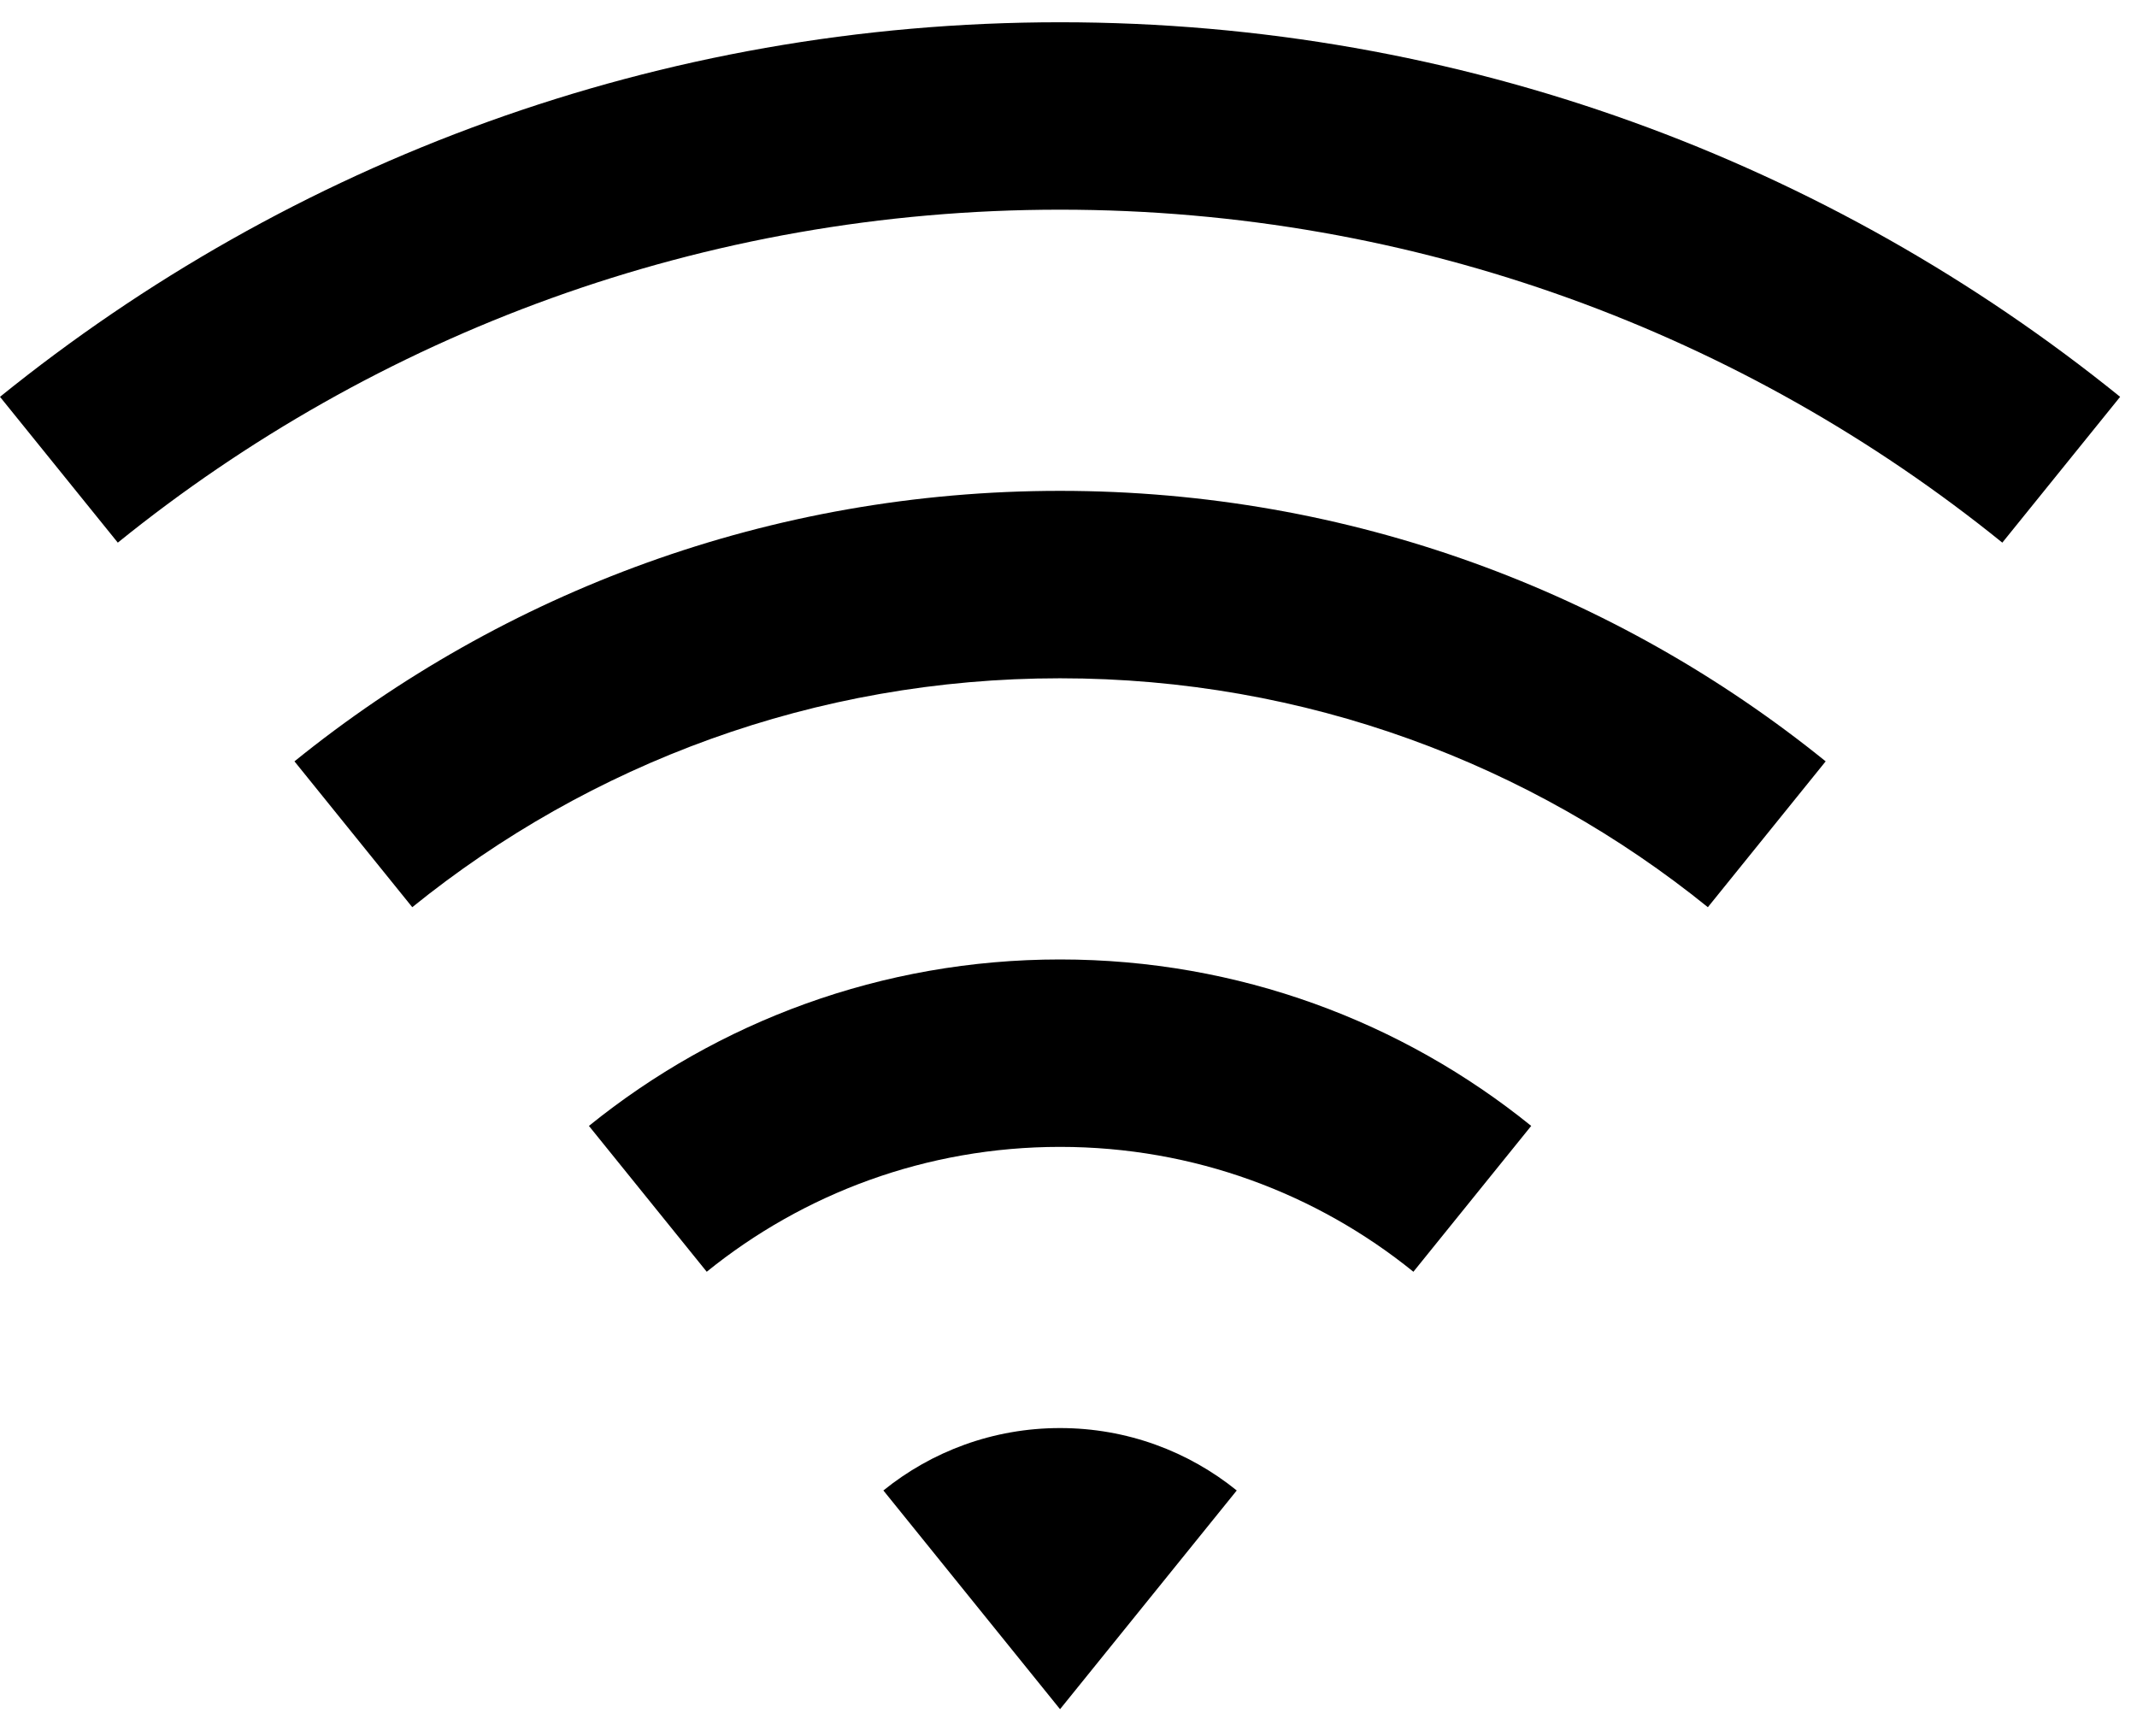
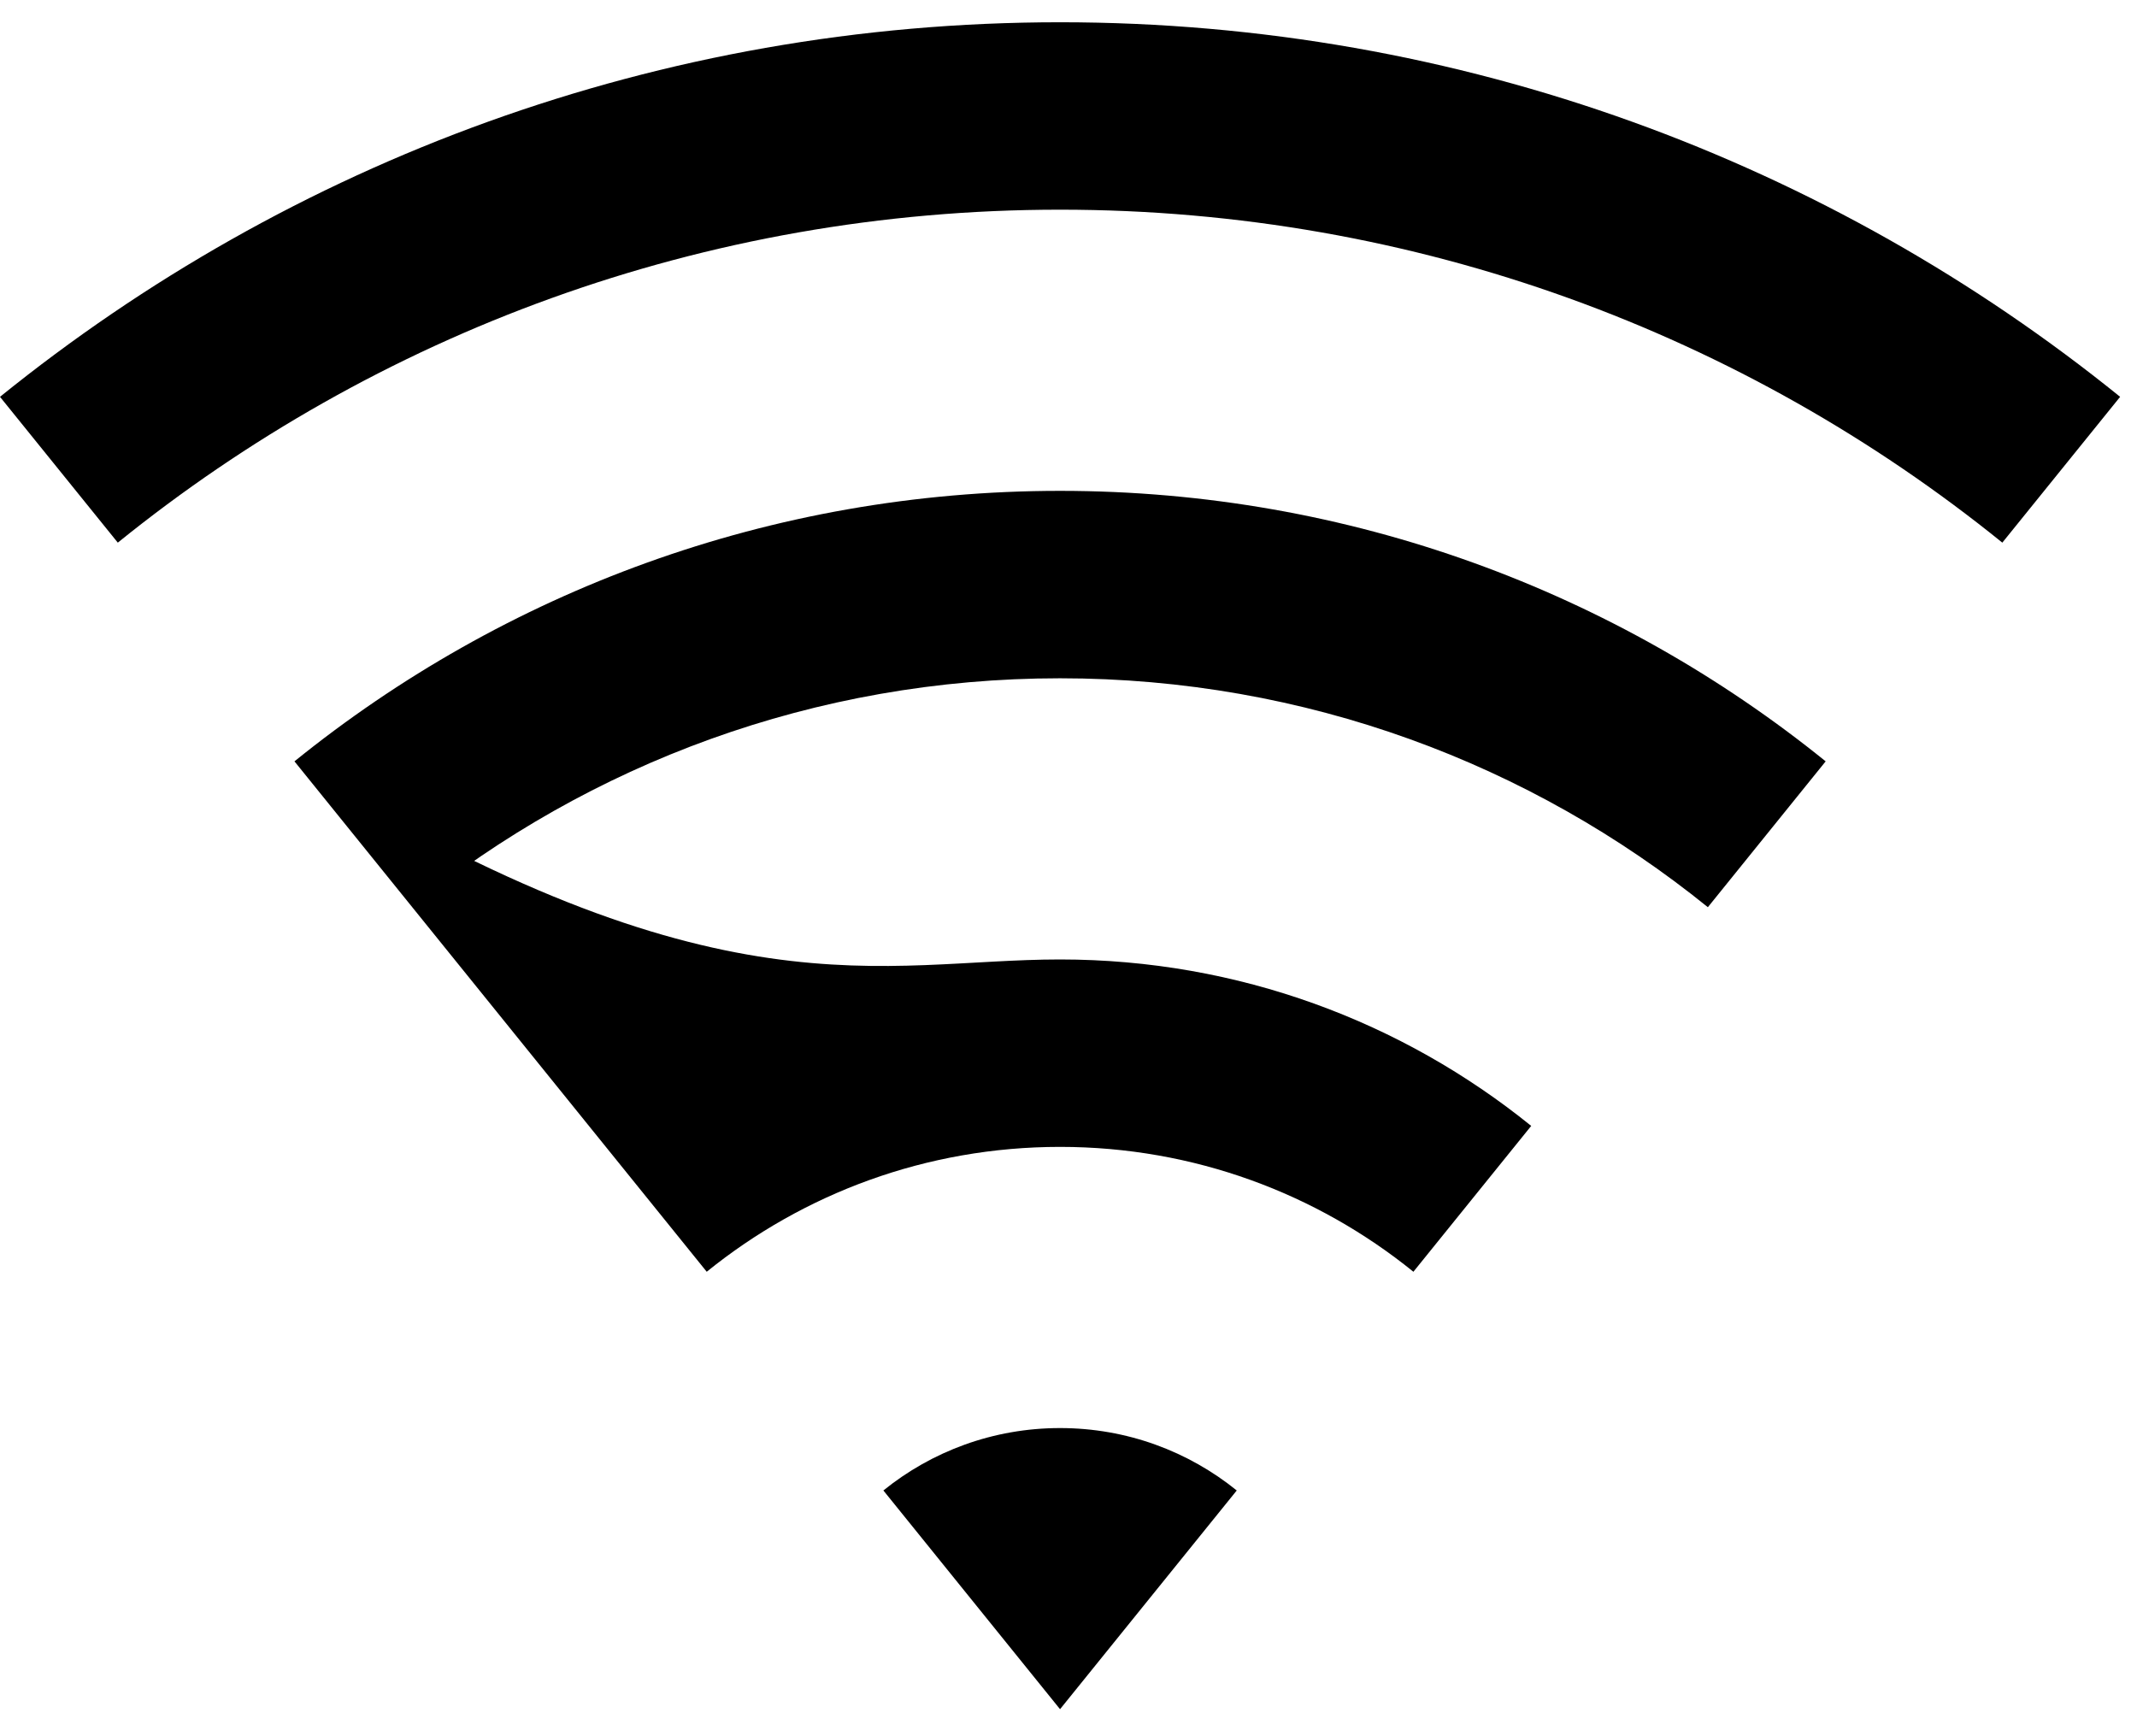
<svg xmlns="http://www.w3.org/2000/svg" width="48" height="39" viewBox="0 0 48 39" fill="none">
-   <path d="M0 8.914C6.507 3.652 14.79 0.5 23.81 0.5C32.83 0.5 41.114 3.652 47.621 8.914L44.975 12.189C39.191 7.512 31.828 4.71 23.81 4.71C15.793 4.71 8.429 7.512 2.646 12.189L0 8.914ZM6.614 17.102C11.313 13.302 17.296 11.026 23.81 11.026C30.325 11.026 36.308 13.302 41.007 17.102L38.361 20.378C34.385 17.162 29.323 15.236 23.81 15.236C18.298 15.236 13.236 17.162 9.26 20.378L6.614 17.102ZM13.228 25.291C16.12 22.952 19.802 21.552 23.81 21.552C27.819 21.552 31.501 22.952 34.393 25.291L31.747 28.567C29.578 26.812 26.817 25.762 23.81 25.762C20.804 25.762 18.043 26.812 15.874 28.567L13.228 25.291ZM19.842 33.48C20.927 32.603 22.307 32.078 23.81 32.078C25.314 32.078 26.694 32.603 27.779 33.48L23.81 38.393L19.842 33.48Z" fill="black" />
+   <path d="M0 8.914C6.507 3.652 14.79 0.5 23.81 0.5C32.83 0.5 41.114 3.652 47.621 8.914L44.975 12.189C39.191 7.512 31.828 4.71 23.81 4.71C15.793 4.71 8.429 7.512 2.646 12.189L0 8.914ZM6.614 17.102C11.313 13.302 17.296 11.026 23.81 11.026C30.325 11.026 36.308 13.302 41.007 17.102L38.361 20.378C34.385 17.162 29.323 15.236 23.81 15.236C18.298 15.236 13.236 17.162 9.26 20.378L6.614 17.102ZC16.12 22.952 19.802 21.552 23.81 21.552C27.819 21.552 31.501 22.952 34.393 25.291L31.747 28.567C29.578 26.812 26.817 25.762 23.81 25.762C20.804 25.762 18.043 26.812 15.874 28.567L13.228 25.291ZM19.842 33.48C20.927 32.603 22.307 32.078 23.81 32.078C25.314 32.078 26.694 32.603 27.779 33.48L23.81 38.393L19.842 33.48Z" fill="black" />
</svg>